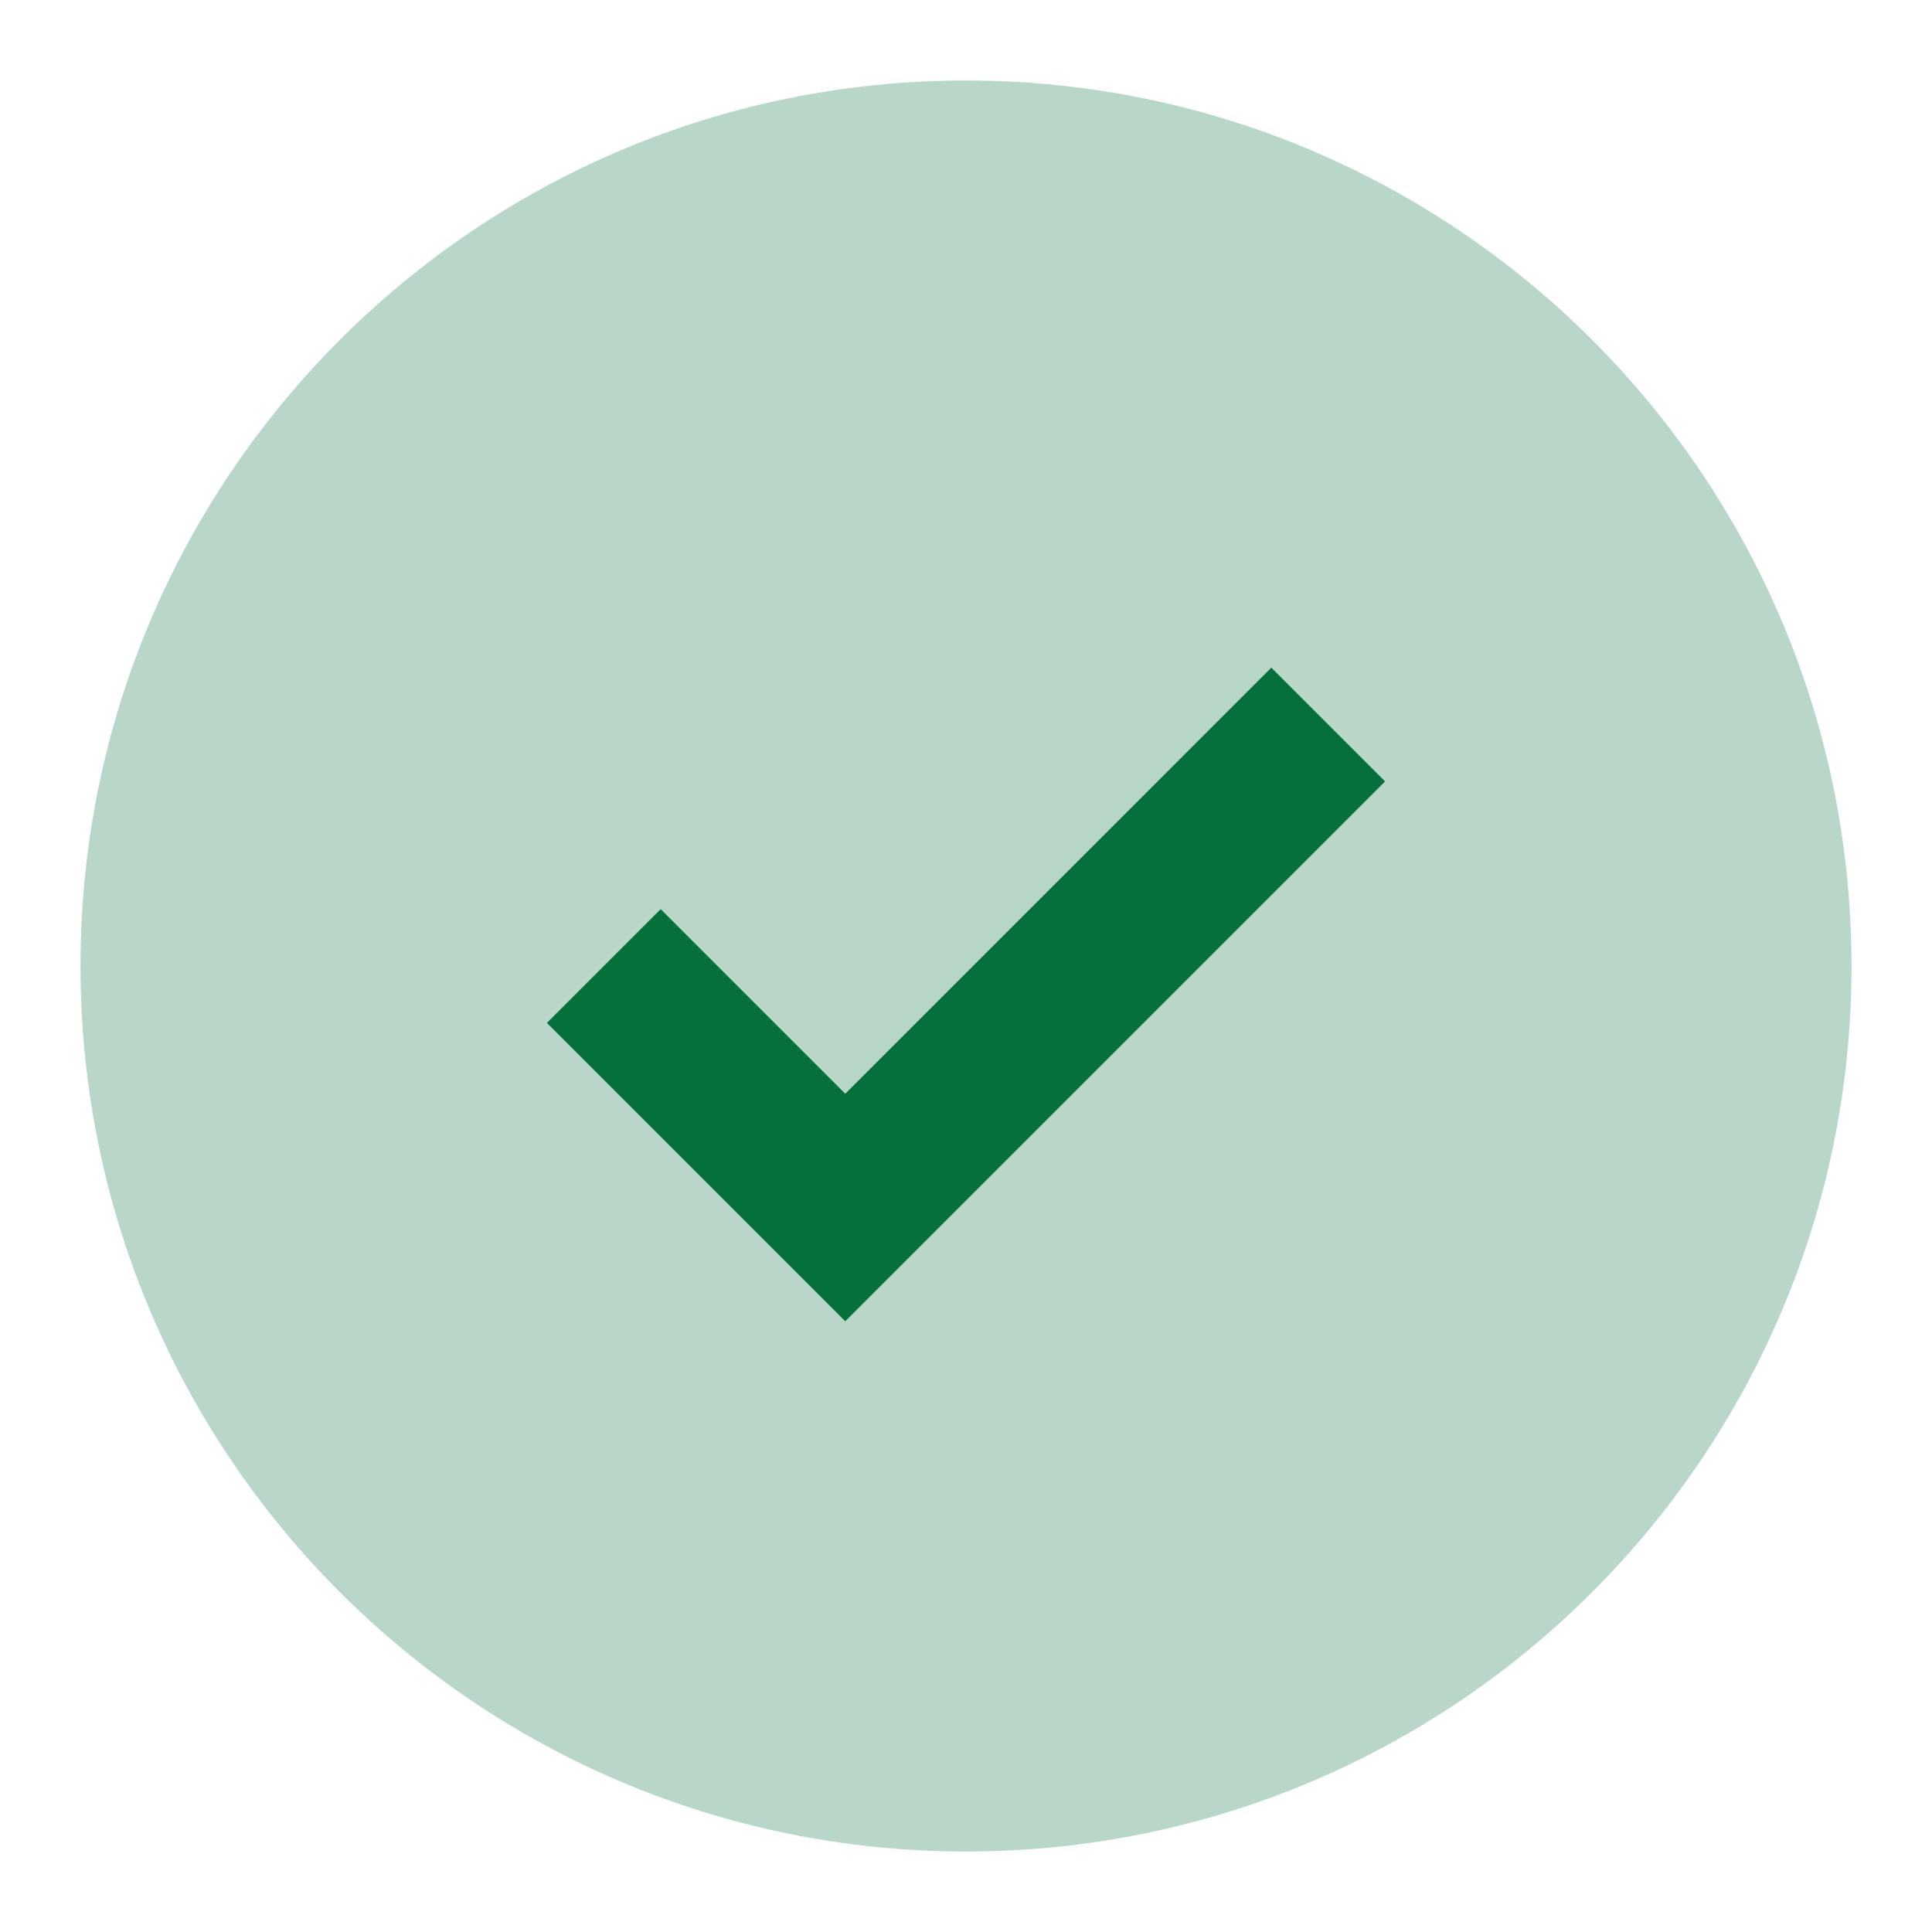
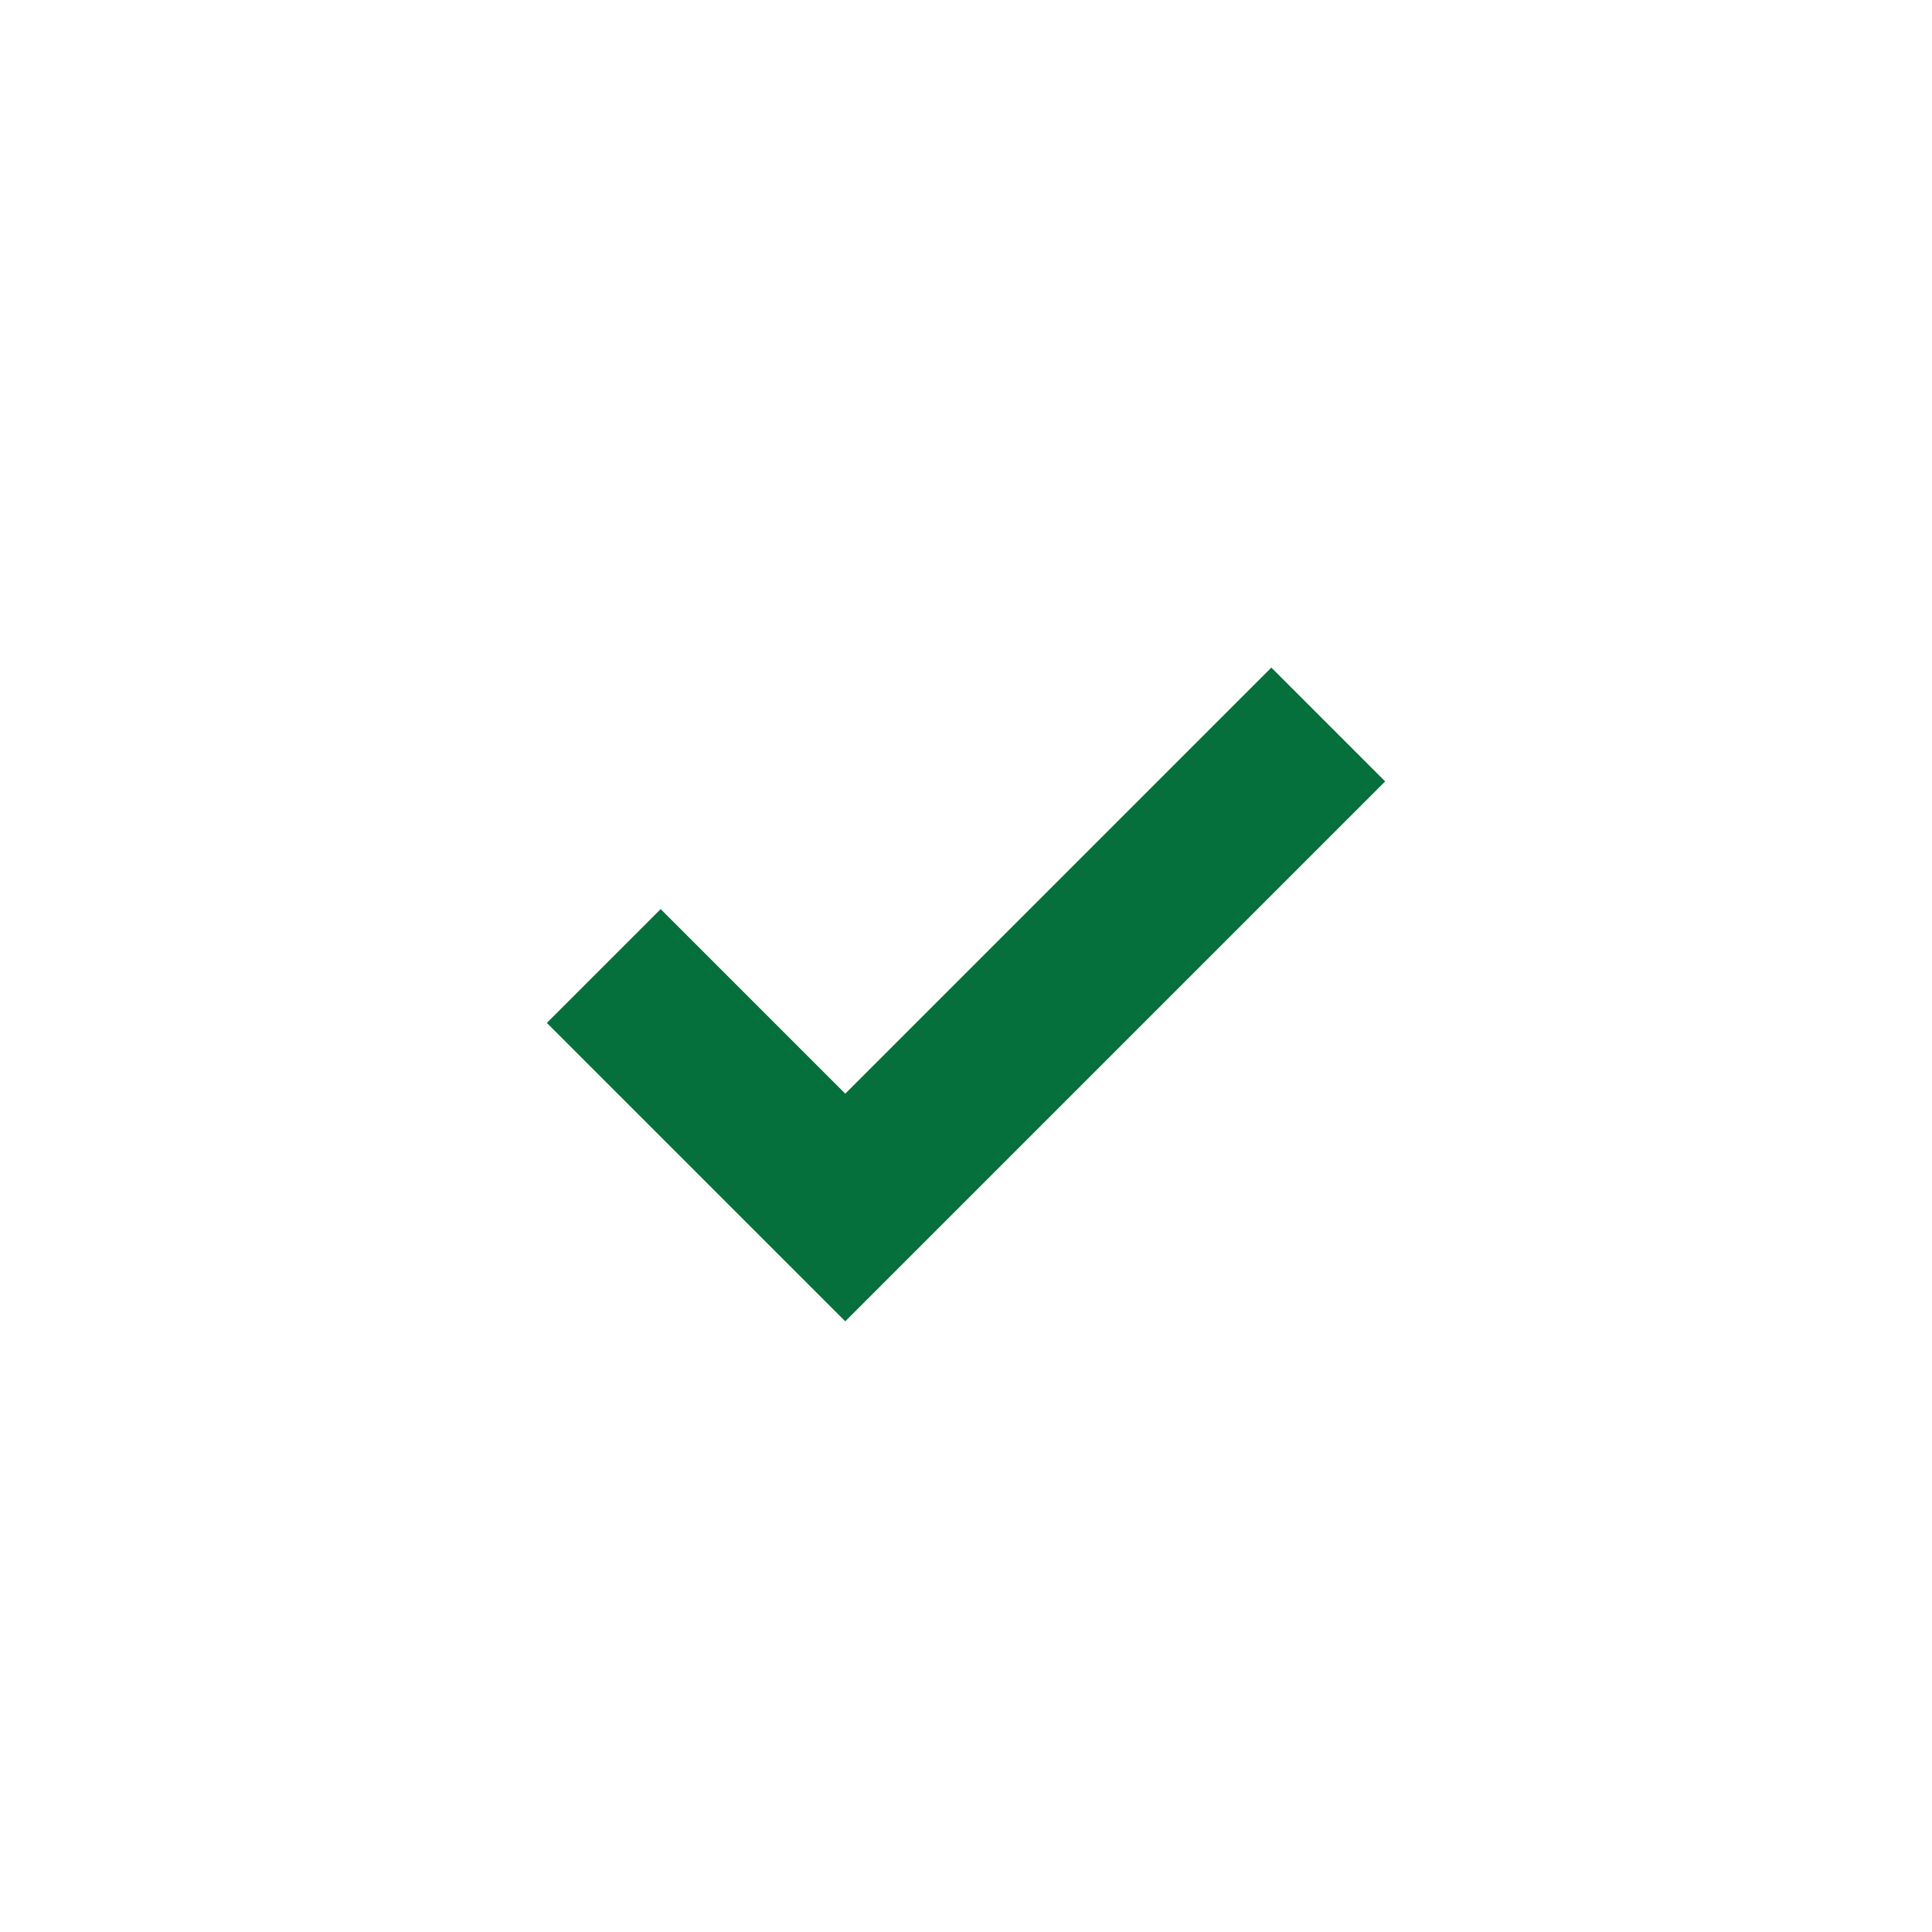
<svg xmlns="http://www.w3.org/2000/svg" width="24" height="24" fill="none" viewBox="0 0 24 24">
-   <path fill="#05703C" fill-rule="evenodd" d="M12 1c6.075 0 11 4.925 11 11s-4.925 11-11 11S1 18.075 1 12 5.925 1 12 1m-1.5 12.586-2.293-2.293-1.414 1.414 3.707 3.707 6.707-6.707-1.414-1.414z" clip-rule="evenodd" opacity=".28" />
  <path fill="#05703C" d="m15.793 8.293 1.414 1.414-6.707 6.707-3.707-3.707 1.414-1.414 2.293 2.293z" />
</svg>